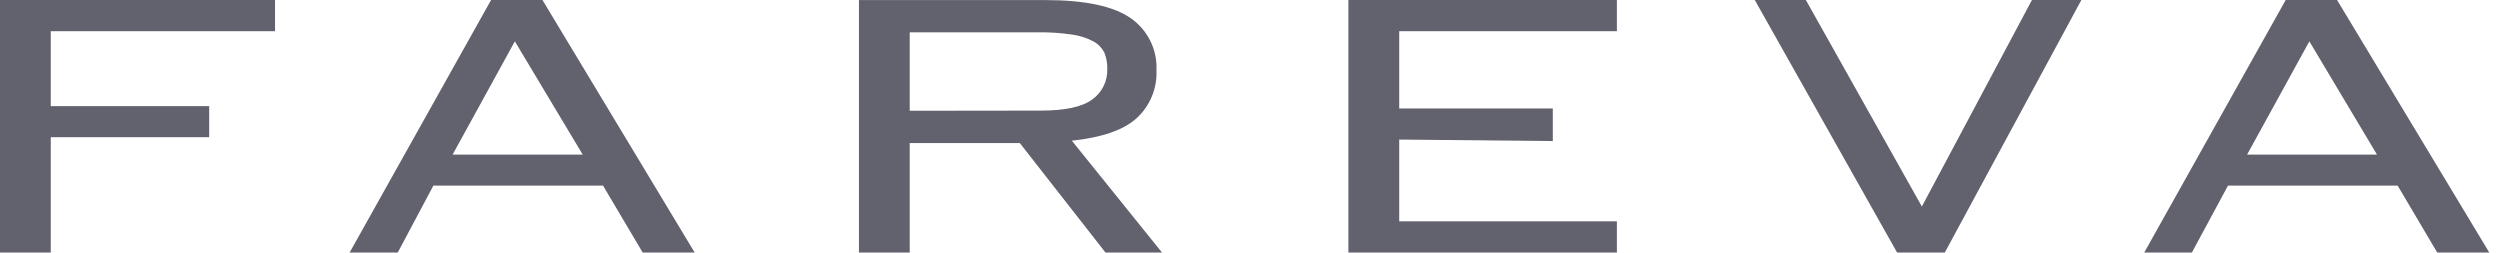
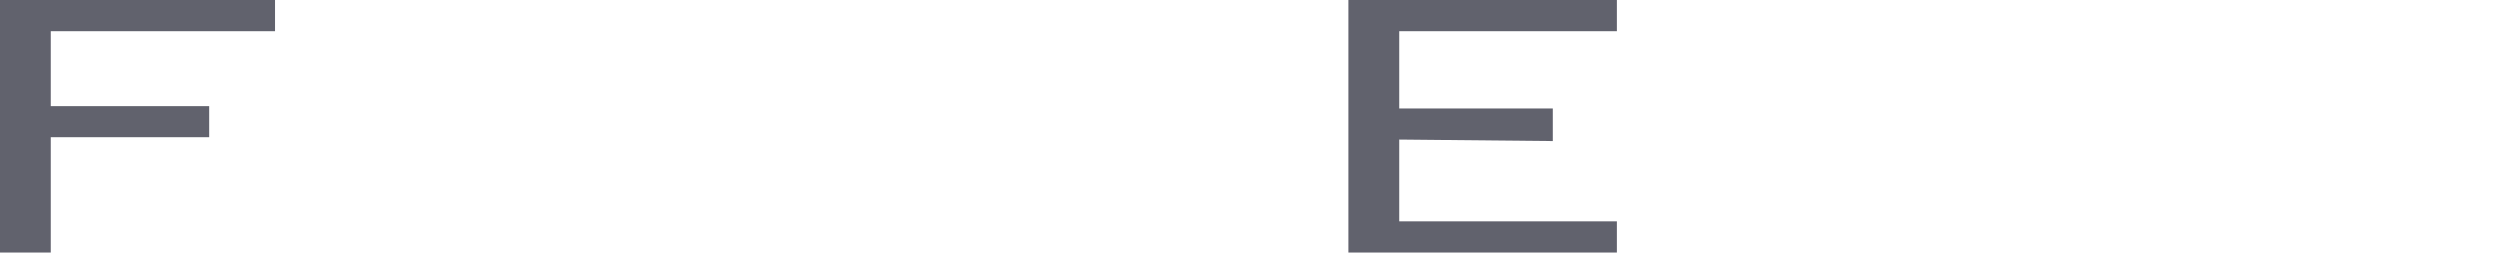
<svg xmlns="http://www.w3.org/2000/svg" width="198" height="20" viewBox="0 0 198 20" fill="none">
  <path d="M21.782 0V2.471H4.021V8.406H16.567V10.865H4.021V20H0V0H21.782Z" fill="#61626D" />
-   <path d="M72.05 11.331H80.769L87.555 20.001H92.032L84.89 11.143C87.278 10.888 88.99 10.3 90.026 9.356C90.549 8.876 90.959 8.287 91.23 7.631C91.501 6.975 91.625 6.268 91.593 5.559C91.629 4.754 91.46 3.953 91.102 3.231C90.743 2.509 90.207 1.89 89.543 1.433C88.187 0.489 85.94 0.006 82.792 0.006H68.029V20.001H72.05V11.331ZM72.05 8.772V2.561H82.182C83.088 2.547 83.994 2.605 84.89 2.736C85.481 2.811 86.054 2.993 86.58 3.272C86.956 3.469 87.262 3.775 87.458 4.15C87.629 4.567 87.71 5.016 87.695 5.467C87.712 5.936 87.611 6.403 87.403 6.824C87.194 7.246 86.885 7.609 86.501 7.881C85.707 8.469 84.35 8.759 82.441 8.759L72.05 8.772Z" fill="#61626D" />
-   <path d="M152.212 16.356L143.023 0H138.977L150.249 20H154.029L164.845 0H160.929L152.212 16.356Z" fill="#61626D" />
-   <path d="M185.096 0H181.027L169.824 20H173.599L176.457 14.701H189.894L193.028 20H197.15L185.096 0ZM177.971 12.243L182.901 3.275L188.256 12.243H177.971Z" fill="#61626D" />
-   <path d="M42.963 0H38.894L27.691 20H31.502L34.324 14.701H47.761L50.9 20H55.017L42.963 0ZM35.847 12.243L40.777 3.275L46.15 12.243H35.847Z" fill="#61626D" />
  <path d="M122.982 8.591V11.172L110.819 11.053V17.532H128.057V20H106.793V0H128.057V2.471H110.819V8.591H122.982Z" fill="#61626D" />
</svg>